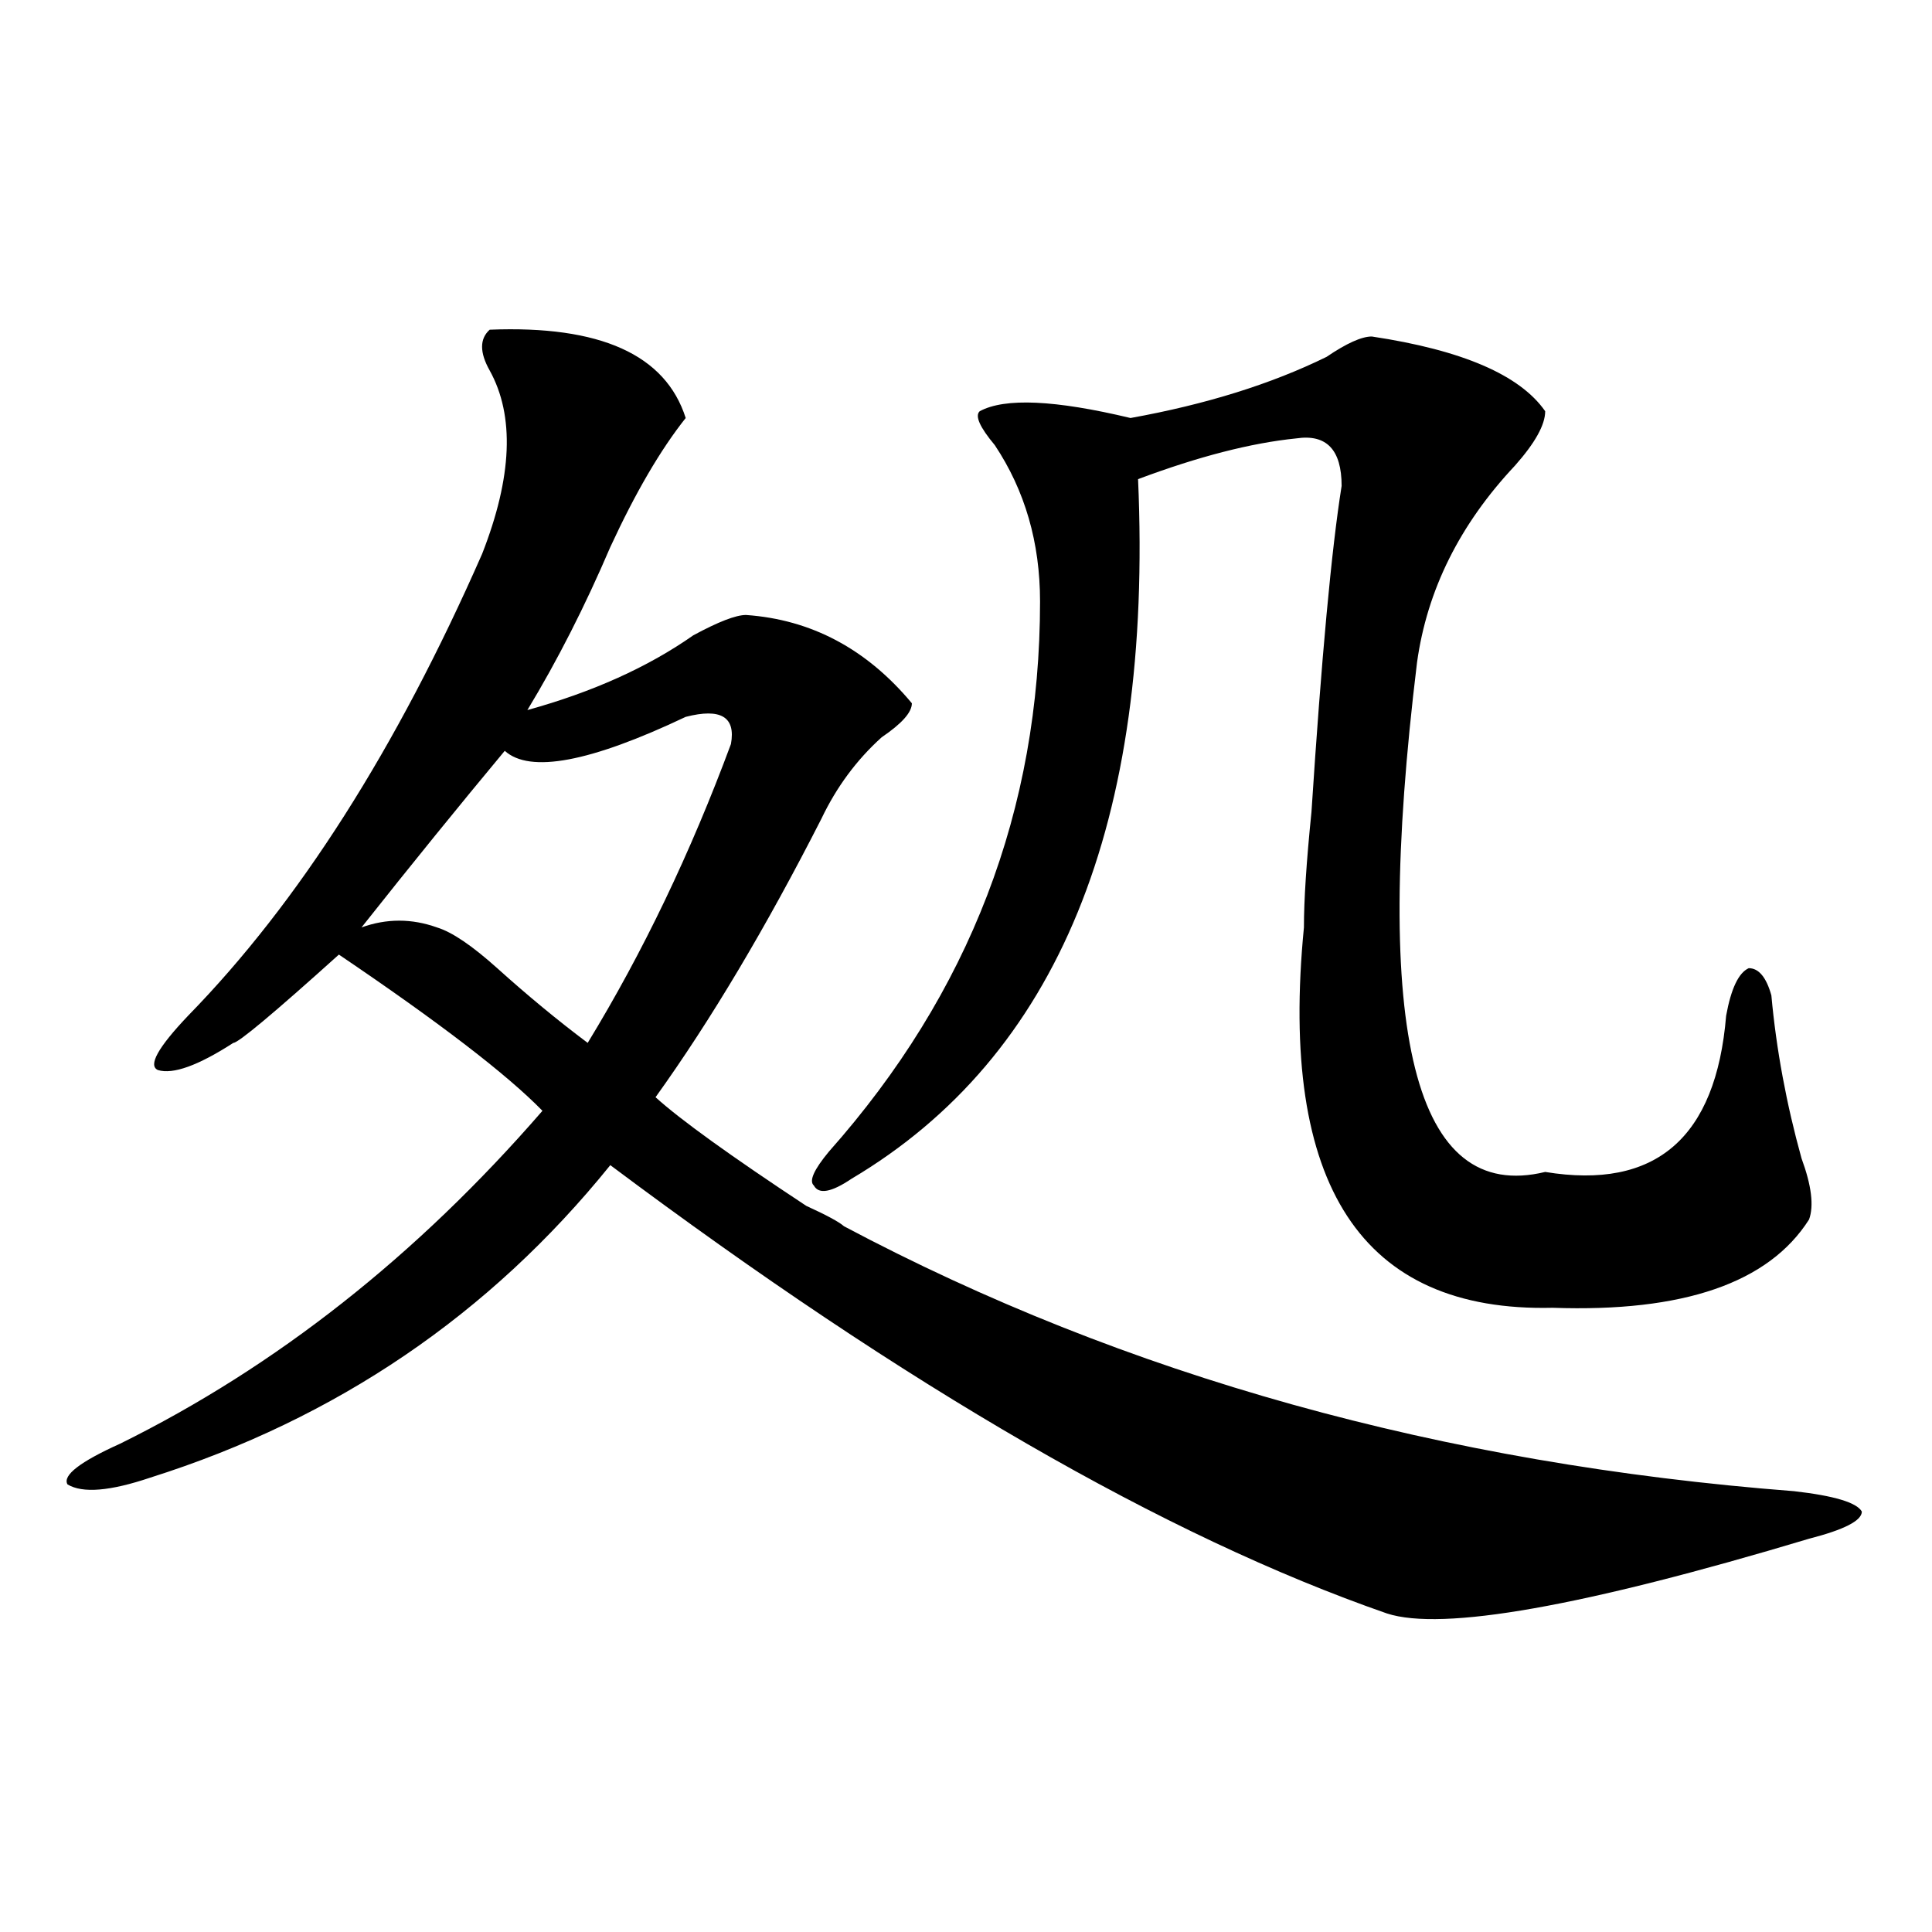
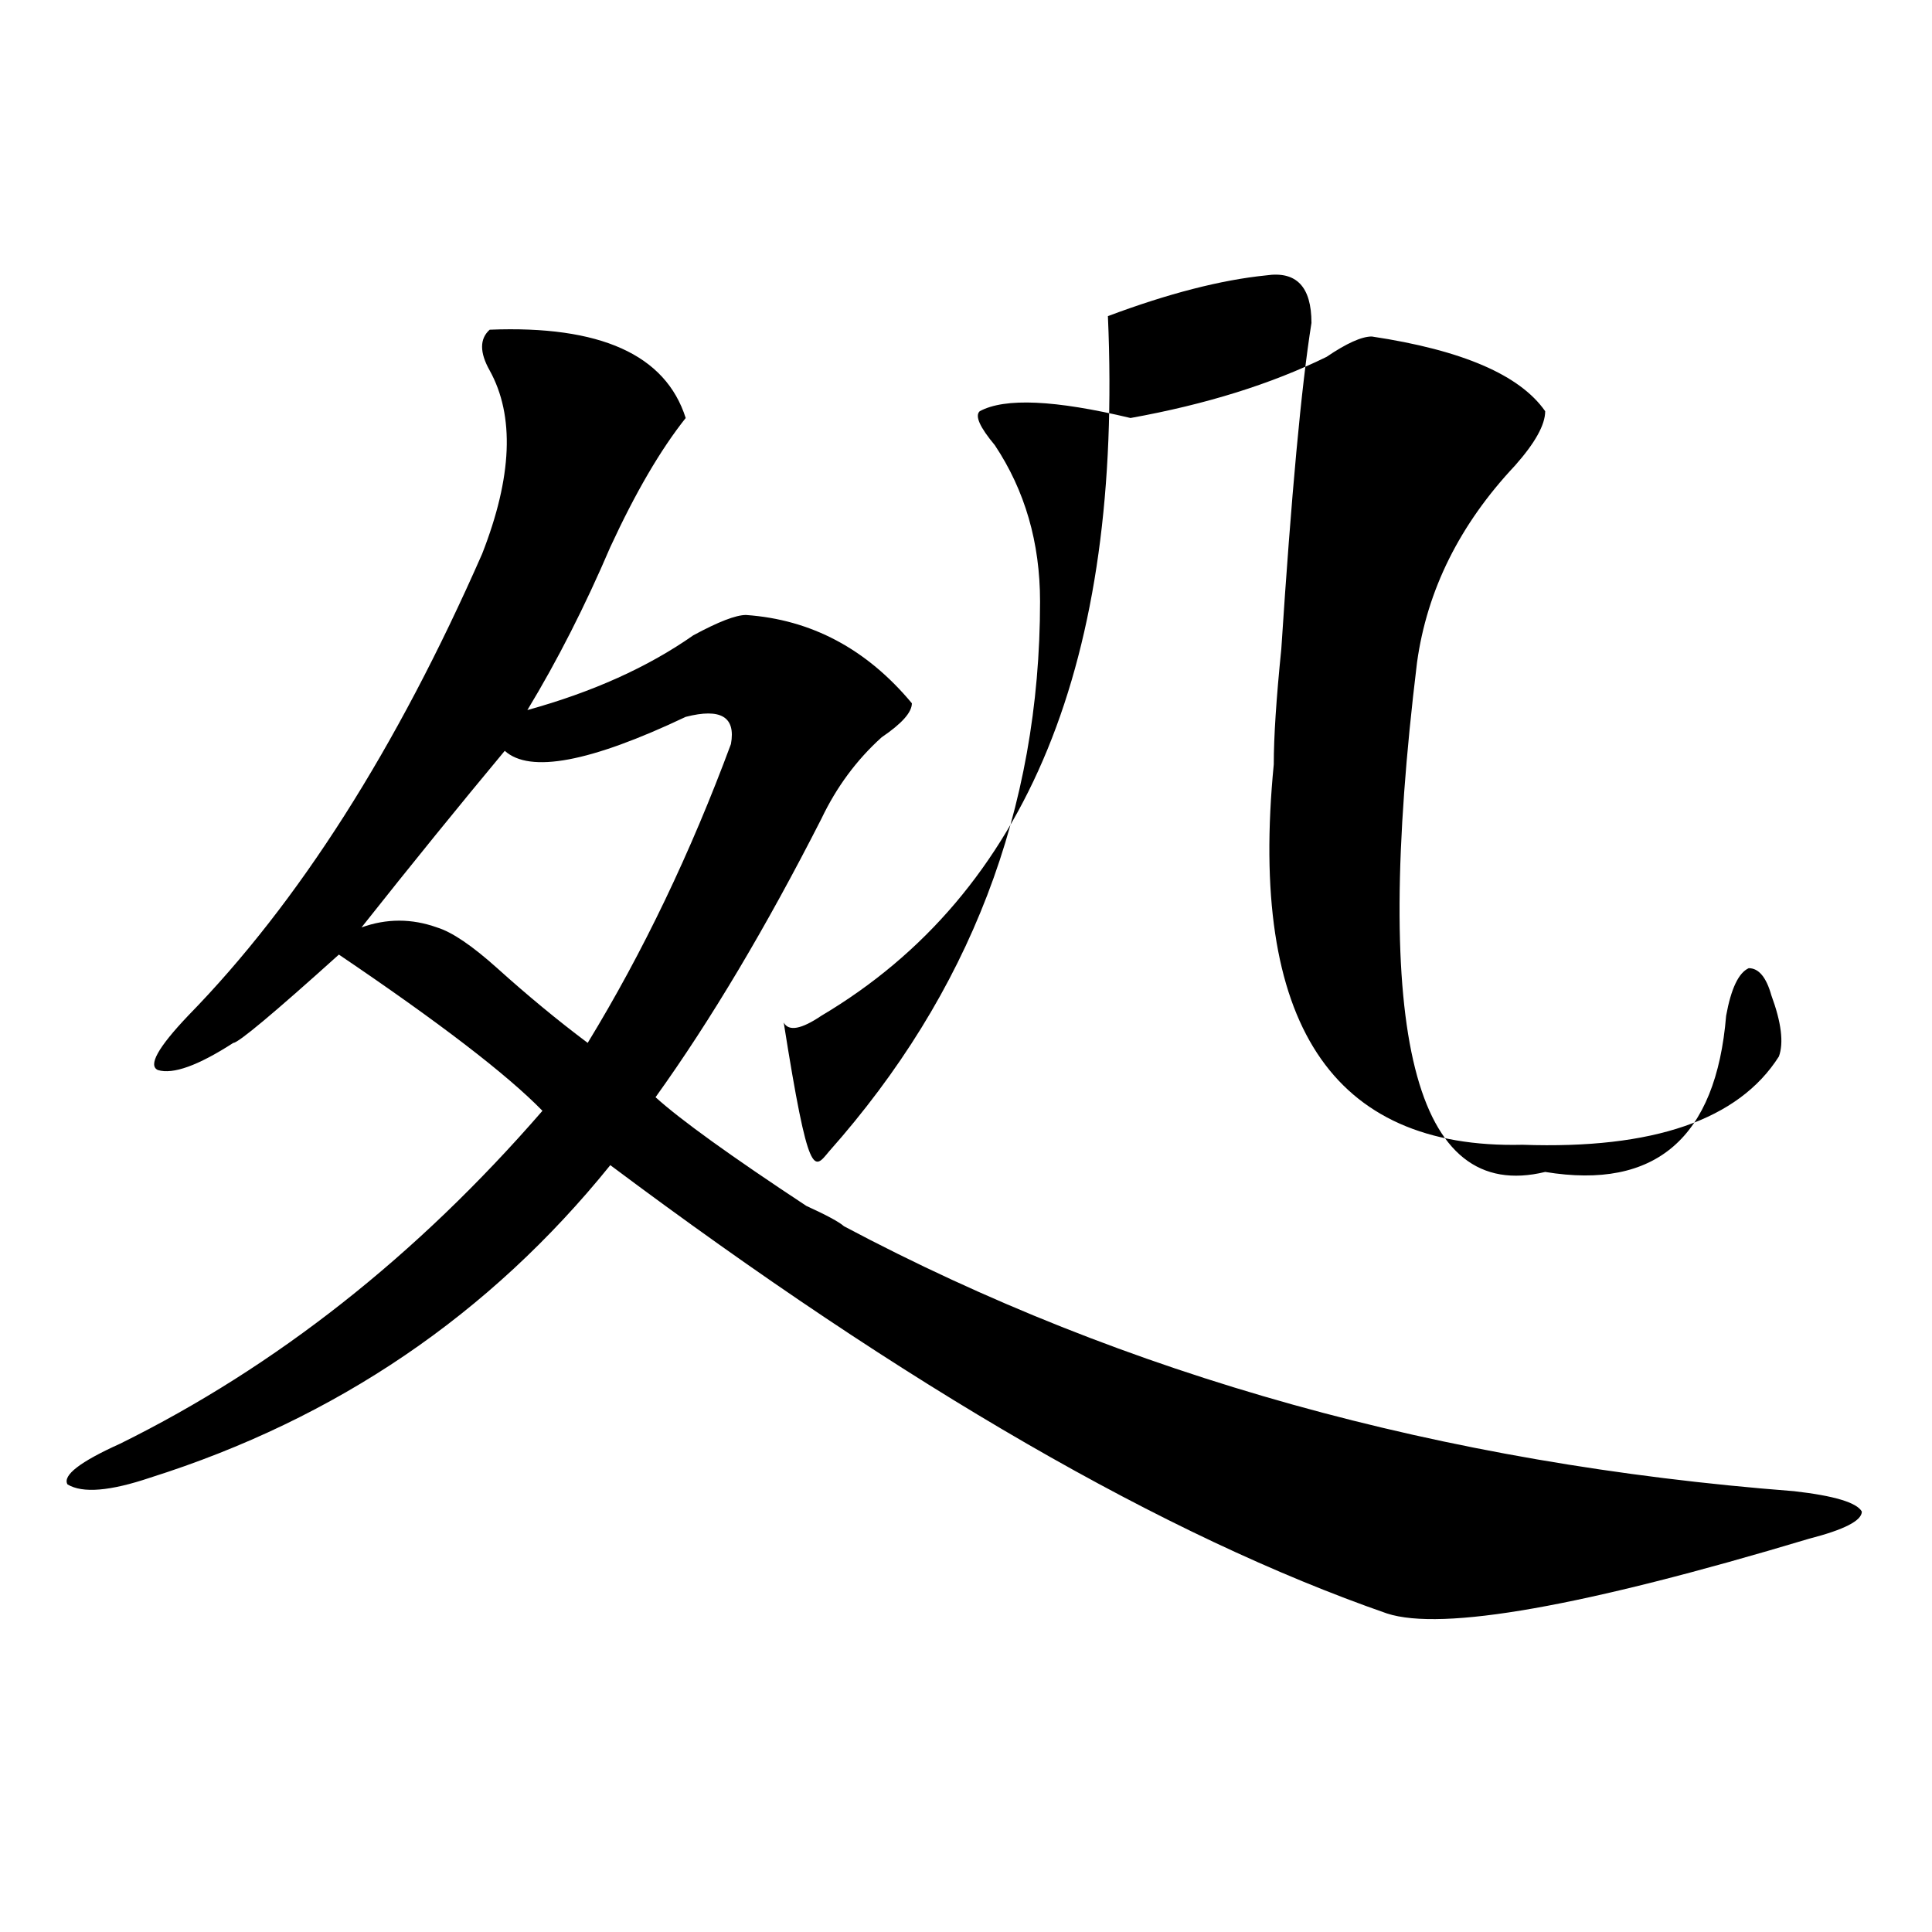
<svg xmlns="http://www.w3.org/2000/svg" version="1.1" id="图层_1" x="0px" y="0px" width="1000px" height="1000px" viewBox="0 0 1000 1000" enable-background="new 0 0 1000 1000" xml:space="preserve">
-   <path d="M253.457,170.656c57.193-2.307,91.034,12.909,101.461,45.703c-13.049,16.425-26.036,38.672-39.023,66.797  c-13.049,30.487-27.316,58.612-42.926,84.375c33.779-9.338,62.438-22.247,85.852-38.672c12.987-7.031,22.072-10.547,27.316-10.547  c33.779,2.362,62.438,17.578,85.852,45.703c0,4.725-5.244,10.547-15.609,17.578c-13.049,11.756-23.414,25.818-31.219,42.188  c-28.658,56.25-57.255,104.315-85.852,144.141c12.987,11.756,39.023,30.487,78.047,56.25c10.365,4.725,16.89,8.24,19.512,10.547  c145.667,77.344,309.565,123.047,491.695,137.109c20.792,2.362,32.499,5.878,35.121,10.547c0,4.725-9.146,9.394-27.316,14.063  c-117.07,35.156-189.935,48.01-218.531,38.672c-114.51-39.825-248.47-117.169-401.941-232.031  c-62.438,77.344-141.826,131.287-238.043,161.719c-20.854,7.031-35.121,8.24-42.926,3.516c-2.622-4.669,6.463-11.7,27.316-21.094  c80.607-39.825,153.472-97.229,218.531-172.266c-18.231-18.731-53.353-45.703-105.363-80.859  c-33.841,30.487-52.072,45.703-54.633,45.703c-18.231,11.756-31.219,16.425-39.023,14.063c-5.244-2.307,0-11.7,15.609-28.125  c57.193-58.557,107.924-138.263,152.191-239.063c15.609-39.825,16.89-71.466,3.902-94.922  C248.213,182.412,248.213,175.381,253.457,170.656z M354.918,371.047c-49.45,23.456-80.669,29.334-93.656,17.578  c-23.414,28.125-48.17,58.612-74.145,91.406c12.987-4.669,25.975-4.669,39.023,0c7.805,2.362,18.17,9.394,31.219,21.094  c15.609,14.063,31.219,26.972,46.828,38.672c28.597-46.856,53.291-98.438,74.145-154.688  C380.893,371.047,373.088,366.378,354.918,371.047z M429.063,596.047c72.803-82.013,109.266-176.935,109.266-284.766  c0-30.432-7.805-57.403-23.414-80.859c-7.805-9.338-10.427-15.216-7.805-17.578c12.987-7.031,39.023-5.822,78.047,3.516  c39.023-7.031,72.803-17.578,101.461-31.641c10.365-7.031,18.17-10.547,23.414-10.547c46.828,7.031,76.705,19.94,89.754,38.672  c0,7.031-5.244,16.425-15.609,28.125c-28.658,30.487-45.548,64.49-50.73,101.953c-23.414,192.206-1.342,280.097,66.34,263.672  c57.193,9.394,88.412-17.578,93.656-80.859c2.561-14.063,6.463-22.247,11.707-24.609c5.183,0,9.085,4.725,11.707,14.063  c2.561,28.125,7.805,56.25,15.609,84.375c5.183,14.063,6.463,24.609,3.902,31.641c-20.854,32.85-65.06,48.065-132.68,45.703  c-98.9,2.362-141.826-63.281-128.777-196.875c0-14.063,1.28-33.947,3.902-59.766c5.183-79.65,10.365-135.9,15.609-168.75  c0-18.731-7.805-26.916-23.414-24.609c-23.414,2.362-50.73,9.394-81.949,21.094c7.805,178.144-41.646,298.828-148.289,362.109  c-10.427,7.031-16.951,8.24-19.512,3.516C418.636,611.318,421.258,605.44,429.063,596.047z" />
+   <path d="M253.457,170.656c57.193-2.307,91.034,12.909,101.461,45.703c-13.049,16.425-26.036,38.672-39.023,66.797  c-13.049,30.487-27.316,58.612-42.926,84.375c33.779-9.338,62.438-22.247,85.852-38.672c12.987-7.031,22.072-10.547,27.316-10.547  c33.779,2.362,62.438,17.578,85.852,45.703c0,4.725-5.244,10.547-15.609,17.578c-13.049,11.756-23.414,25.818-31.219,42.188  c-28.658,56.25-57.255,104.315-85.852,144.141c12.987,11.756,39.023,30.487,78.047,56.25c10.365,4.725,16.89,8.24,19.512,10.547  c145.667,77.344,309.565,123.047,491.695,137.109c20.792,2.362,32.499,5.878,35.121,10.547c0,4.725-9.146,9.394-27.316,14.063  c-117.07,35.156-189.935,48.01-218.531,38.672c-114.51-39.825-248.47-117.169-401.941-232.031  c-62.438,77.344-141.826,131.287-238.043,161.719c-20.854,7.031-35.121,8.24-42.926,3.516c-2.622-4.669,6.463-11.7,27.316-21.094  c80.607-39.825,153.472-97.229,218.531-172.266c-18.231-18.731-53.353-45.703-105.363-80.859  c-33.841,30.487-52.072,45.703-54.633,45.703c-18.231,11.756-31.219,16.425-39.023,14.063c-5.244-2.307,0-11.7,15.609-28.125  c57.193-58.557,107.924-138.263,152.191-239.063c15.609-39.825,16.89-71.466,3.902-94.922  C248.213,182.412,248.213,175.381,253.457,170.656z M354.918,371.047c-49.45,23.456-80.669,29.334-93.656,17.578  c-23.414,28.125-48.17,58.612-74.145,91.406c12.987-4.669,25.975-4.669,39.023,0c7.805,2.362,18.17,9.394,31.219,21.094  c15.609,14.063,31.219,26.972,46.828,38.672c28.597-46.856,53.291-98.438,74.145-154.688  C380.893,371.047,373.088,366.378,354.918,371.047z M429.063,596.047c72.803-82.013,109.266-176.935,109.266-284.766  c0-30.432-7.805-57.403-23.414-80.859c-7.805-9.338-10.427-15.216-7.805-17.578c12.987-7.031,39.023-5.822,78.047,3.516  c39.023-7.031,72.803-17.578,101.461-31.641c10.365-7.031,18.17-10.547,23.414-10.547c46.828,7.031,76.705,19.94,89.754,38.672  c0,7.031-5.244,16.425-15.609,28.125c-28.658,30.487-45.548,64.49-50.73,101.953c-23.414,192.206-1.342,280.097,66.34,263.672  c57.193,9.394,88.412-17.578,93.656-80.859c2.561-14.063,6.463-22.247,11.707-24.609c5.183,0,9.085,4.725,11.707,14.063  c5.183,14.063,6.463,24.609,3.902,31.641c-20.854,32.85-65.06,48.065-132.68,45.703  c-98.9,2.362-141.826-63.281-128.777-196.875c0-14.063,1.28-33.947,3.902-59.766c5.183-79.65,10.365-135.9,15.609-168.75  c0-18.731-7.805-26.916-23.414-24.609c-23.414,2.362-50.73,9.394-81.949,21.094c7.805,178.144-41.646,298.828-148.289,362.109  c-10.427,7.031-16.951,8.24-19.512,3.516C418.636,611.318,421.258,605.44,429.063,596.047z" />
</svg>